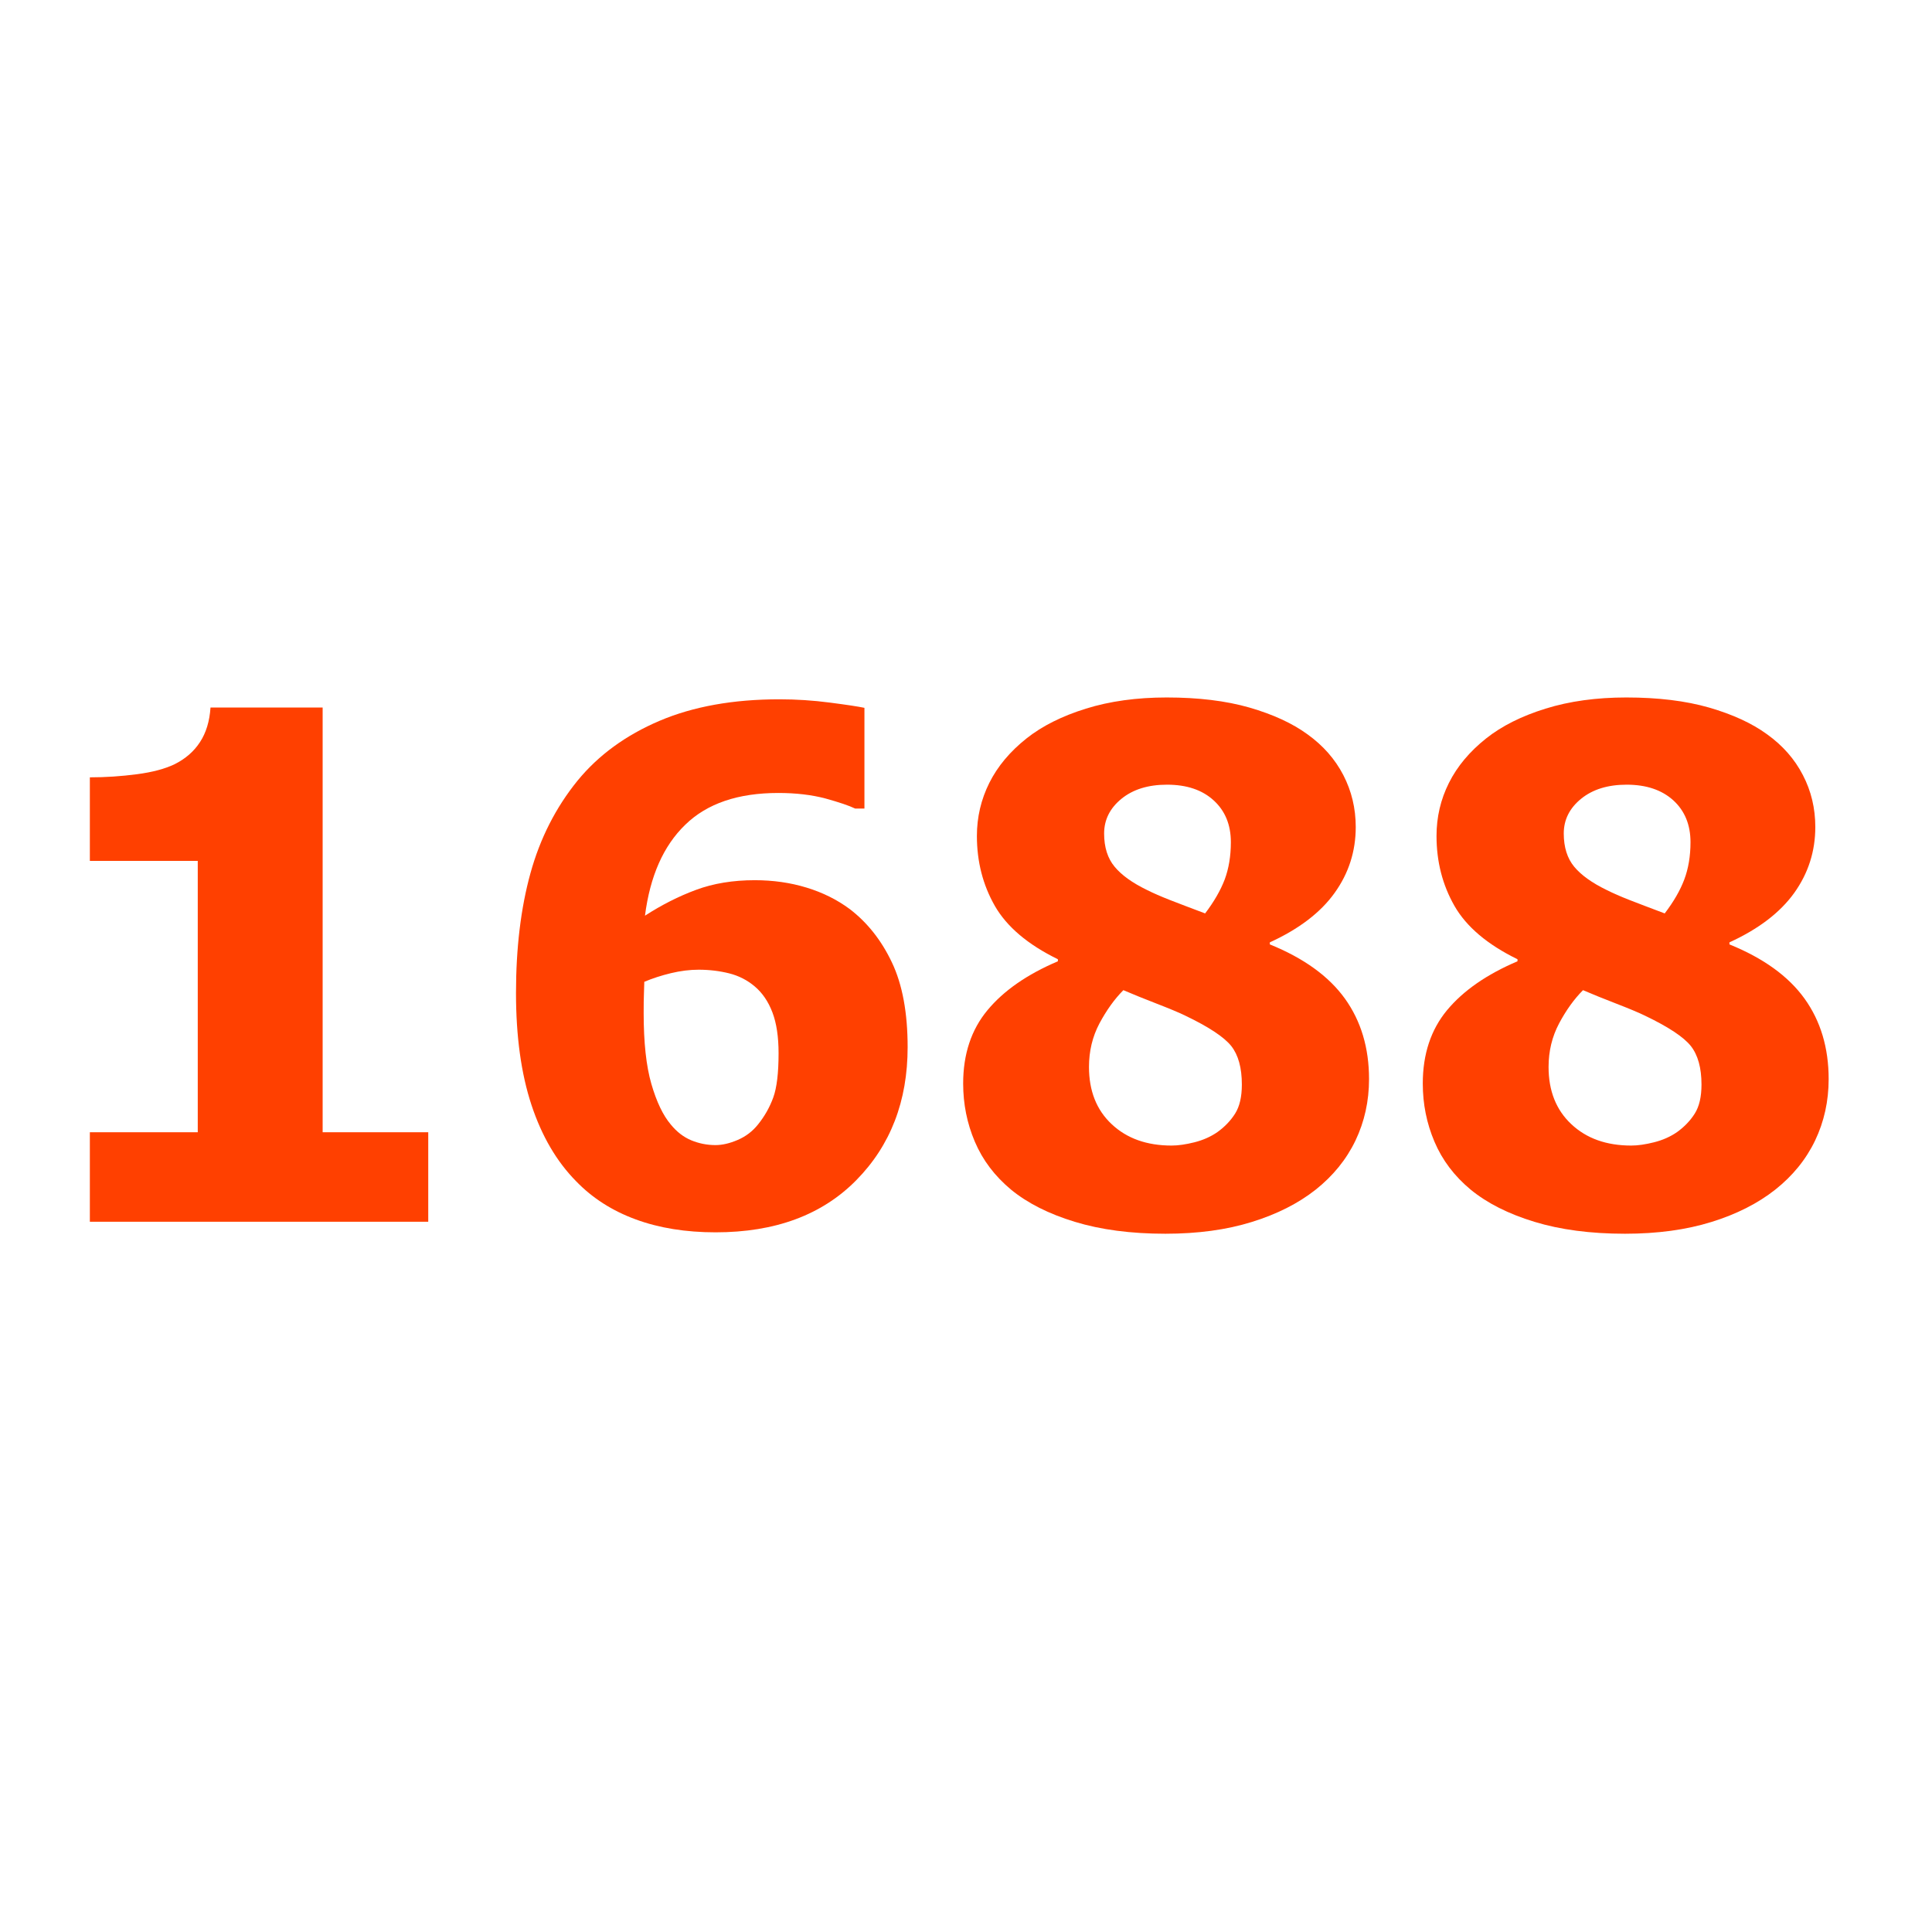
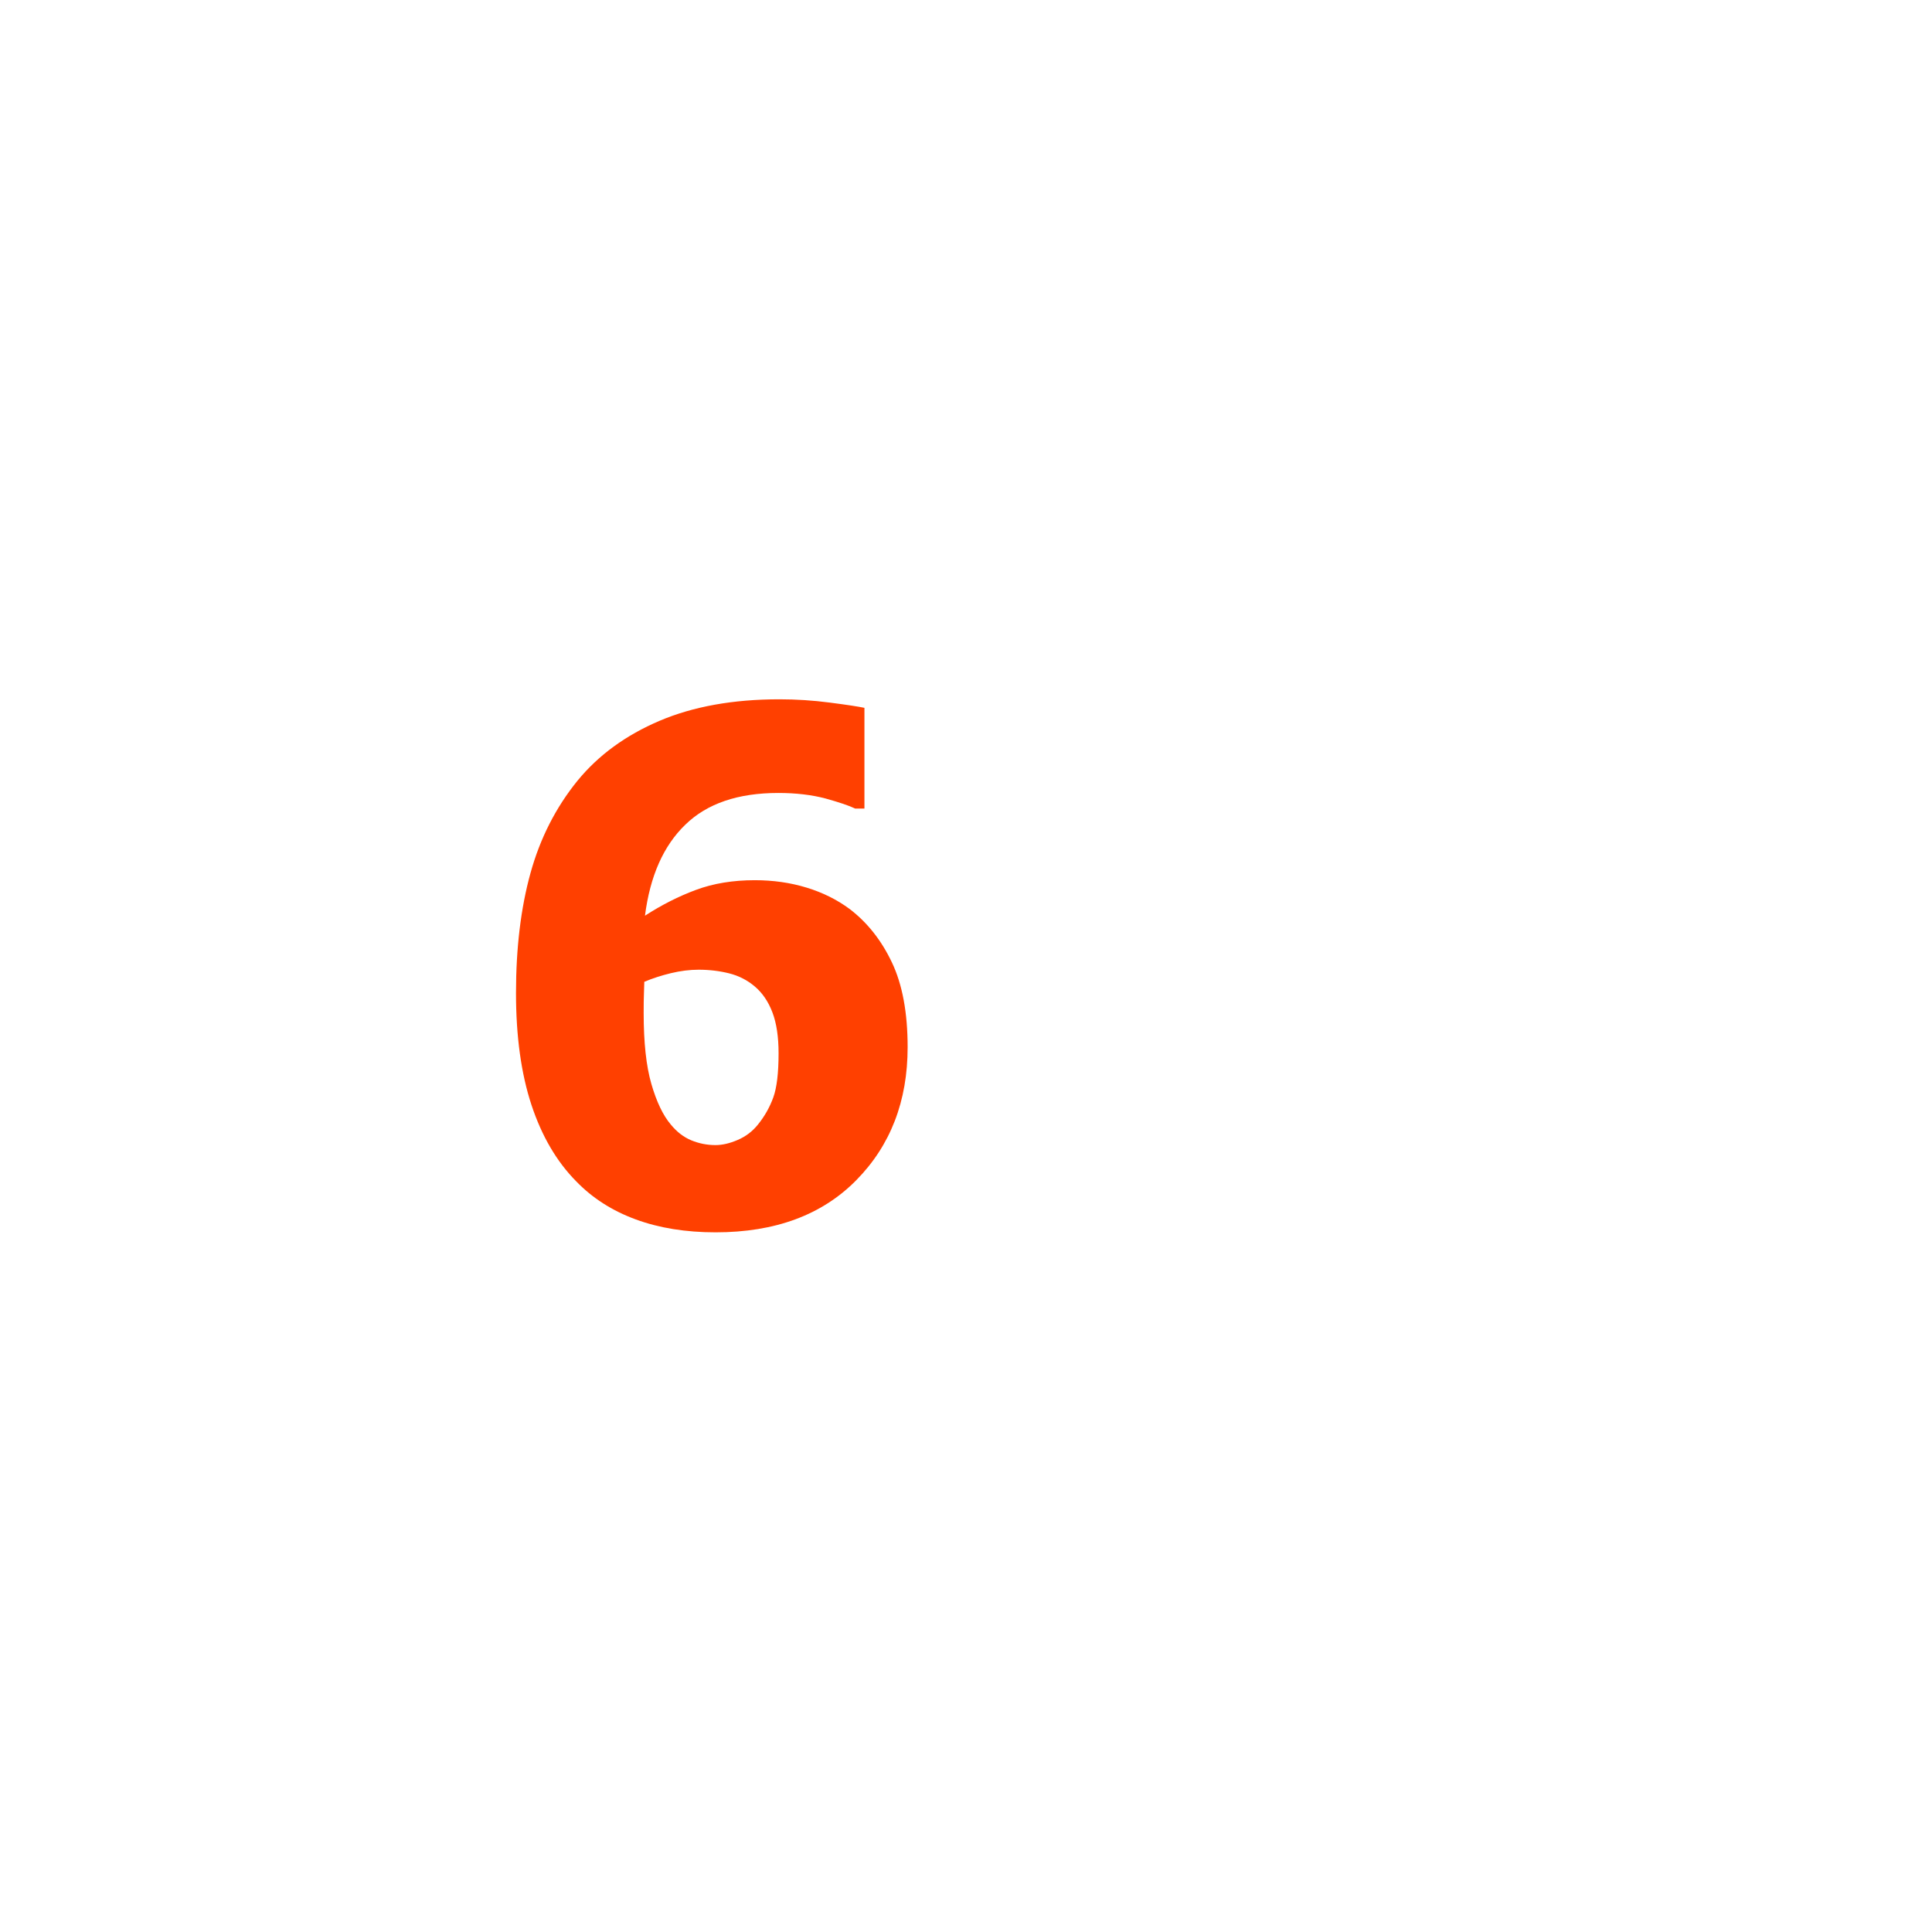
<svg xmlns="http://www.w3.org/2000/svg" viewBox="0 0 1024 1024" width="40" height="40" style="" filter="none">
  <g>
-     <path d="M226.98 647.557 47.626 647.557l0-47.442 57.19 0L104.817 456.294 47.626 456.294 47.626 412.006c8.376 0 16.691-0.563 24.955-1.649 8.284-1.085 14.858-2.867 19.876-5.263 5.827-2.898 10.342-6.82 13.548-11.776 3.236-4.925 5.079-11.028 5.571-18.319L171.008 374.999l0 225.116 55.972 0L226.98 647.557" p-id="1558" fill="rgba(255,64,0,1)" />
    <path d="M481.065 555.008c0 28.59-9.062 52.081-27.197 70.492-18.125 18.442-42.988 27.658-74.598 27.658-15.79 0-29.901-2.273-42.332-6.851-12.401-4.547-22.927-11.274-31.519-20.152-10.342-10.465-18.258-23.951-23.736-40.52-5.448-16.538-8.192-36.321-8.192-59.31 0-23.859 2.55-45.015 7.66-63.508s13.425-34.857 24.986-49.091c11.09-13.517 25.569-24.074 43.448-31.683 17.879-7.598 39.066-11.397 63.508-11.397 8.878 0 17.787 0.563 26.726 1.741 8.97 1.157 15.073 2.089 18.35 2.775L458.168 428.544l-4.925 0c-3.174-1.526-8.407-3.297-15.698-5.325-7.322-1.935-15.636-2.929-25.016-2.929-21.34 0-37.755 5.571-49.306 16.824-11.592 11.182-18.688 27.259-21.371 48.22 8.878-5.734 17.91-10.312 27.095-13.701 9.155-3.4 19.558-5.11 31.089-5.11 9.748 0 18.903 1.311 27.443 3.922 8.602 2.621 16.23 6.42 22.927 11.397 9.38 7.199 16.794 16.599 22.333 28.283C478.29 521.81 481.065 536.76 481.065 555.008L481.065 555.008zM401.756 595.999c3.523-4.362 6.226-9.155 8.1-14.326 1.874-5.14 2.806-12.984 2.806-23.419 0-8.724-1.085-15.944-3.267-21.678-2.181-5.734-5.294-10.281-9.277-13.67-3.983-3.4-8.571-5.734-13.64-7.004-5.11-1.28-10.496-1.935-16.2-1.935-4.731 0-9.626 0.625-14.674 1.833-5.048 1.219-9.748 2.744-14.111 4.577 0 1.219-0.061 3.174-0.184 5.98-0.123 2.806-0.154 6.328-0.154 10.588 0 15.575 1.341 28.068 4.076 37.53 2.744 9.472 6.164 16.66 10.281 21.524 3.174 3.891 6.758 6.666 10.844 8.376 4.045 1.679 8.346 2.55 12.831 2.55 3.645 0 7.567-0.901 11.837-2.744C395.254 602.358 398.828 599.675 401.756 595.999L401.756 595.999z" p-id="1559" fill="rgba(255,64,0,1)" />
-     <path d="M725.617 571.924c0 11.684-2.396 22.548-7.199 32.614-4.823 10.025-11.868 18.688-21.084 26.01-9.247 7.291-20.562 13.025-33.894 17.132-13.332 4.147-28.559 6.226-45.763 6.226-18.258 0-34.263-2.12-48.036-6.328-13.732-4.178-25.016-9.871-33.761-17.039-8.632-7.199-15.043-15.636-19.19-25.416-4.147-9.718-6.195-19.999-6.195-30.833 0-15.575 4.301-28.529 12.892-38.871 8.571-10.342 20.992-18.975 37.315-25.917L560.701 508.416c-15.944-7.782-27.064-17.224-33.423-28.283-6.328-11.09-9.503-23.419-9.503-37.069 0-9.964 2.212-19.343 6.574-28.099 4.393-8.786 10.967-16.63 19.722-23.583 8.284-6.574 18.78-11.837 31.488-15.79s26.972-5.919 42.803-5.919c16.794 0 31.427 1.772 43.889 5.356 12.462 3.615 22.712 8.315 30.74 14.172 8.284 5.949 14.612 13.148 19.005 21.617 4.362 8.438 6.574 17.633 6.574 27.505 0 12.892-3.738 24.545-11.213 34.949-7.444 10.404-18.903 19.128-34.324 26.194l0 1.085c18.002 7.291 31.273 16.886 39.813 28.754C721.347 541.153 725.617 555.387 725.617 571.924L725.617 571.924zM658.207 574.853c0-8.909-1.874-15.698-5.642-20.47-3.799-4.731-11.868-10.097-24.3-16.046-3.523-1.71-8.602-3.83-15.227-6.39-6.636-2.55-12.493-4.956-17.633-7.137-4.731 4.762-8.94 10.65-12.677 17.633-3.707 7.004-5.54 14.674-5.54 23.081 0 12.677 3.983 22.774 12.022 30.31 8.038 7.567 18.627 11.336 31.775 11.336 3.523 0 7.567-0.594 12.145-1.741 4.547-1.157 8.602-2.959 12.114-5.386 3.891-2.806 7.035-6.072 9.411-9.841C657.019 586.435 658.207 581.335 658.207 574.853L658.207 574.853zM652.38 446.362c0-9.216-3.052-16.63-9.124-22.149-6.042-5.54-14.295-8.315-24.73-8.315-9.964 0-18.002 2.488-24.136 7.475-6.103 4.987-9.185 11.121-9.185 18.412s1.874 13.179 5.571 17.603c3.676 4.454 9.411 8.571 17.193 12.339 3.4 1.71 7.444 3.461 12.114 5.294 4.669 1.802 10.875 4.209 18.657 7.107 4.7-6.195 8.161-12.175 10.373-17.971C651.264 460.38 652.38 453.775 652.38 446.362L652.38 446.362z" p-id="1560" fill="rgba(255,64,0,1)" />
-     <path d="M969.226 571.924c0 11.684-2.396 22.548-7.199 32.614-4.823 10.025-11.868 18.688-21.115 26.01-9.247 7.291-20.531 13.025-33.864 17.132-13.332 4.147-28.59 6.226-45.763 6.226-18.258 0-34.263-2.12-48.036-6.328-13.732-4.178-25.016-9.871-33.761-17.039-8.663-7.199-15.043-15.636-19.19-25.416-4.147-9.718-6.195-19.999-6.195-30.833 0-15.575 4.301-28.529 12.861-38.871 8.602-10.342 21.023-18.975 37.345-25.917L804.311 508.416c-15.944-7.782-27.095-17.224-33.423-28.283-6.328-11.09-9.503-23.419-9.503-37.069 0-9.964 2.181-19.343 6.574-28.099 4.393-8.786 10.967-16.63 19.722-23.583 8.284-6.574 18.749-11.837 31.488-15.79 12.708-3.953 26.972-5.919 42.803-5.919 16.794 0 31.427 1.772 43.889 5.356 12.462 3.615 22.712 8.315 30.74 14.172 8.284 5.949 14.612 13.148 18.975 21.617 4.393 8.438 6.574 17.633 6.574 27.505 0 12.892-3.738 24.545-11.182 34.949-7.475 10.404-18.903 19.128-34.324 26.194l0 1.085c18.002 7.291 31.273 16.886 39.813 28.754C964.956 541.153 969.226 555.387 969.226 571.924L969.226 571.924zM901.827 574.853c0-8.909-1.905-15.698-5.673-20.47-3.768-4.731-11.837-10.097-24.269-16.046-3.523-1.71-8.602-3.83-15.227-6.39-6.636-2.55-12.524-4.956-17.633-7.137-4.731 4.762-8.97 10.65-12.677 17.633-3.707 7.004-5.571 14.674-5.571 23.081 0 12.677 4.014 22.774 12.052 30.31 8.038 7.567 18.627 11.336 31.775 11.336 3.523 0 7.567-0.594 12.114-1.741 4.577-1.157 8.632-2.959 12.145-5.386 3.891-2.806 7.035-6.072 9.411-9.841C900.639 586.435 901.827 581.335 901.827 574.853L901.827 574.853zM896 446.362c0-9.216-3.052-16.63-9.093-22.149-6.103-5.54-14.356-8.315-24.76-8.315-9.964 0-18.002 2.488-24.136 7.475s-9.185 11.121-9.185 18.412 1.874 13.179 5.54 17.603c3.707 4.454 9.441 8.571 17.224 12.339 3.4 1.71 7.414 3.461 12.083 5.294 4.669 1.802 10.906 4.209 18.657 7.107 4.731-6.195 8.192-12.175 10.373-17.971C894.874 460.38 896 453.775 896 446.362L896 446.362z" p-id="1561" fill="rgba(255,64,0,1)" />
  </g>
</svg>